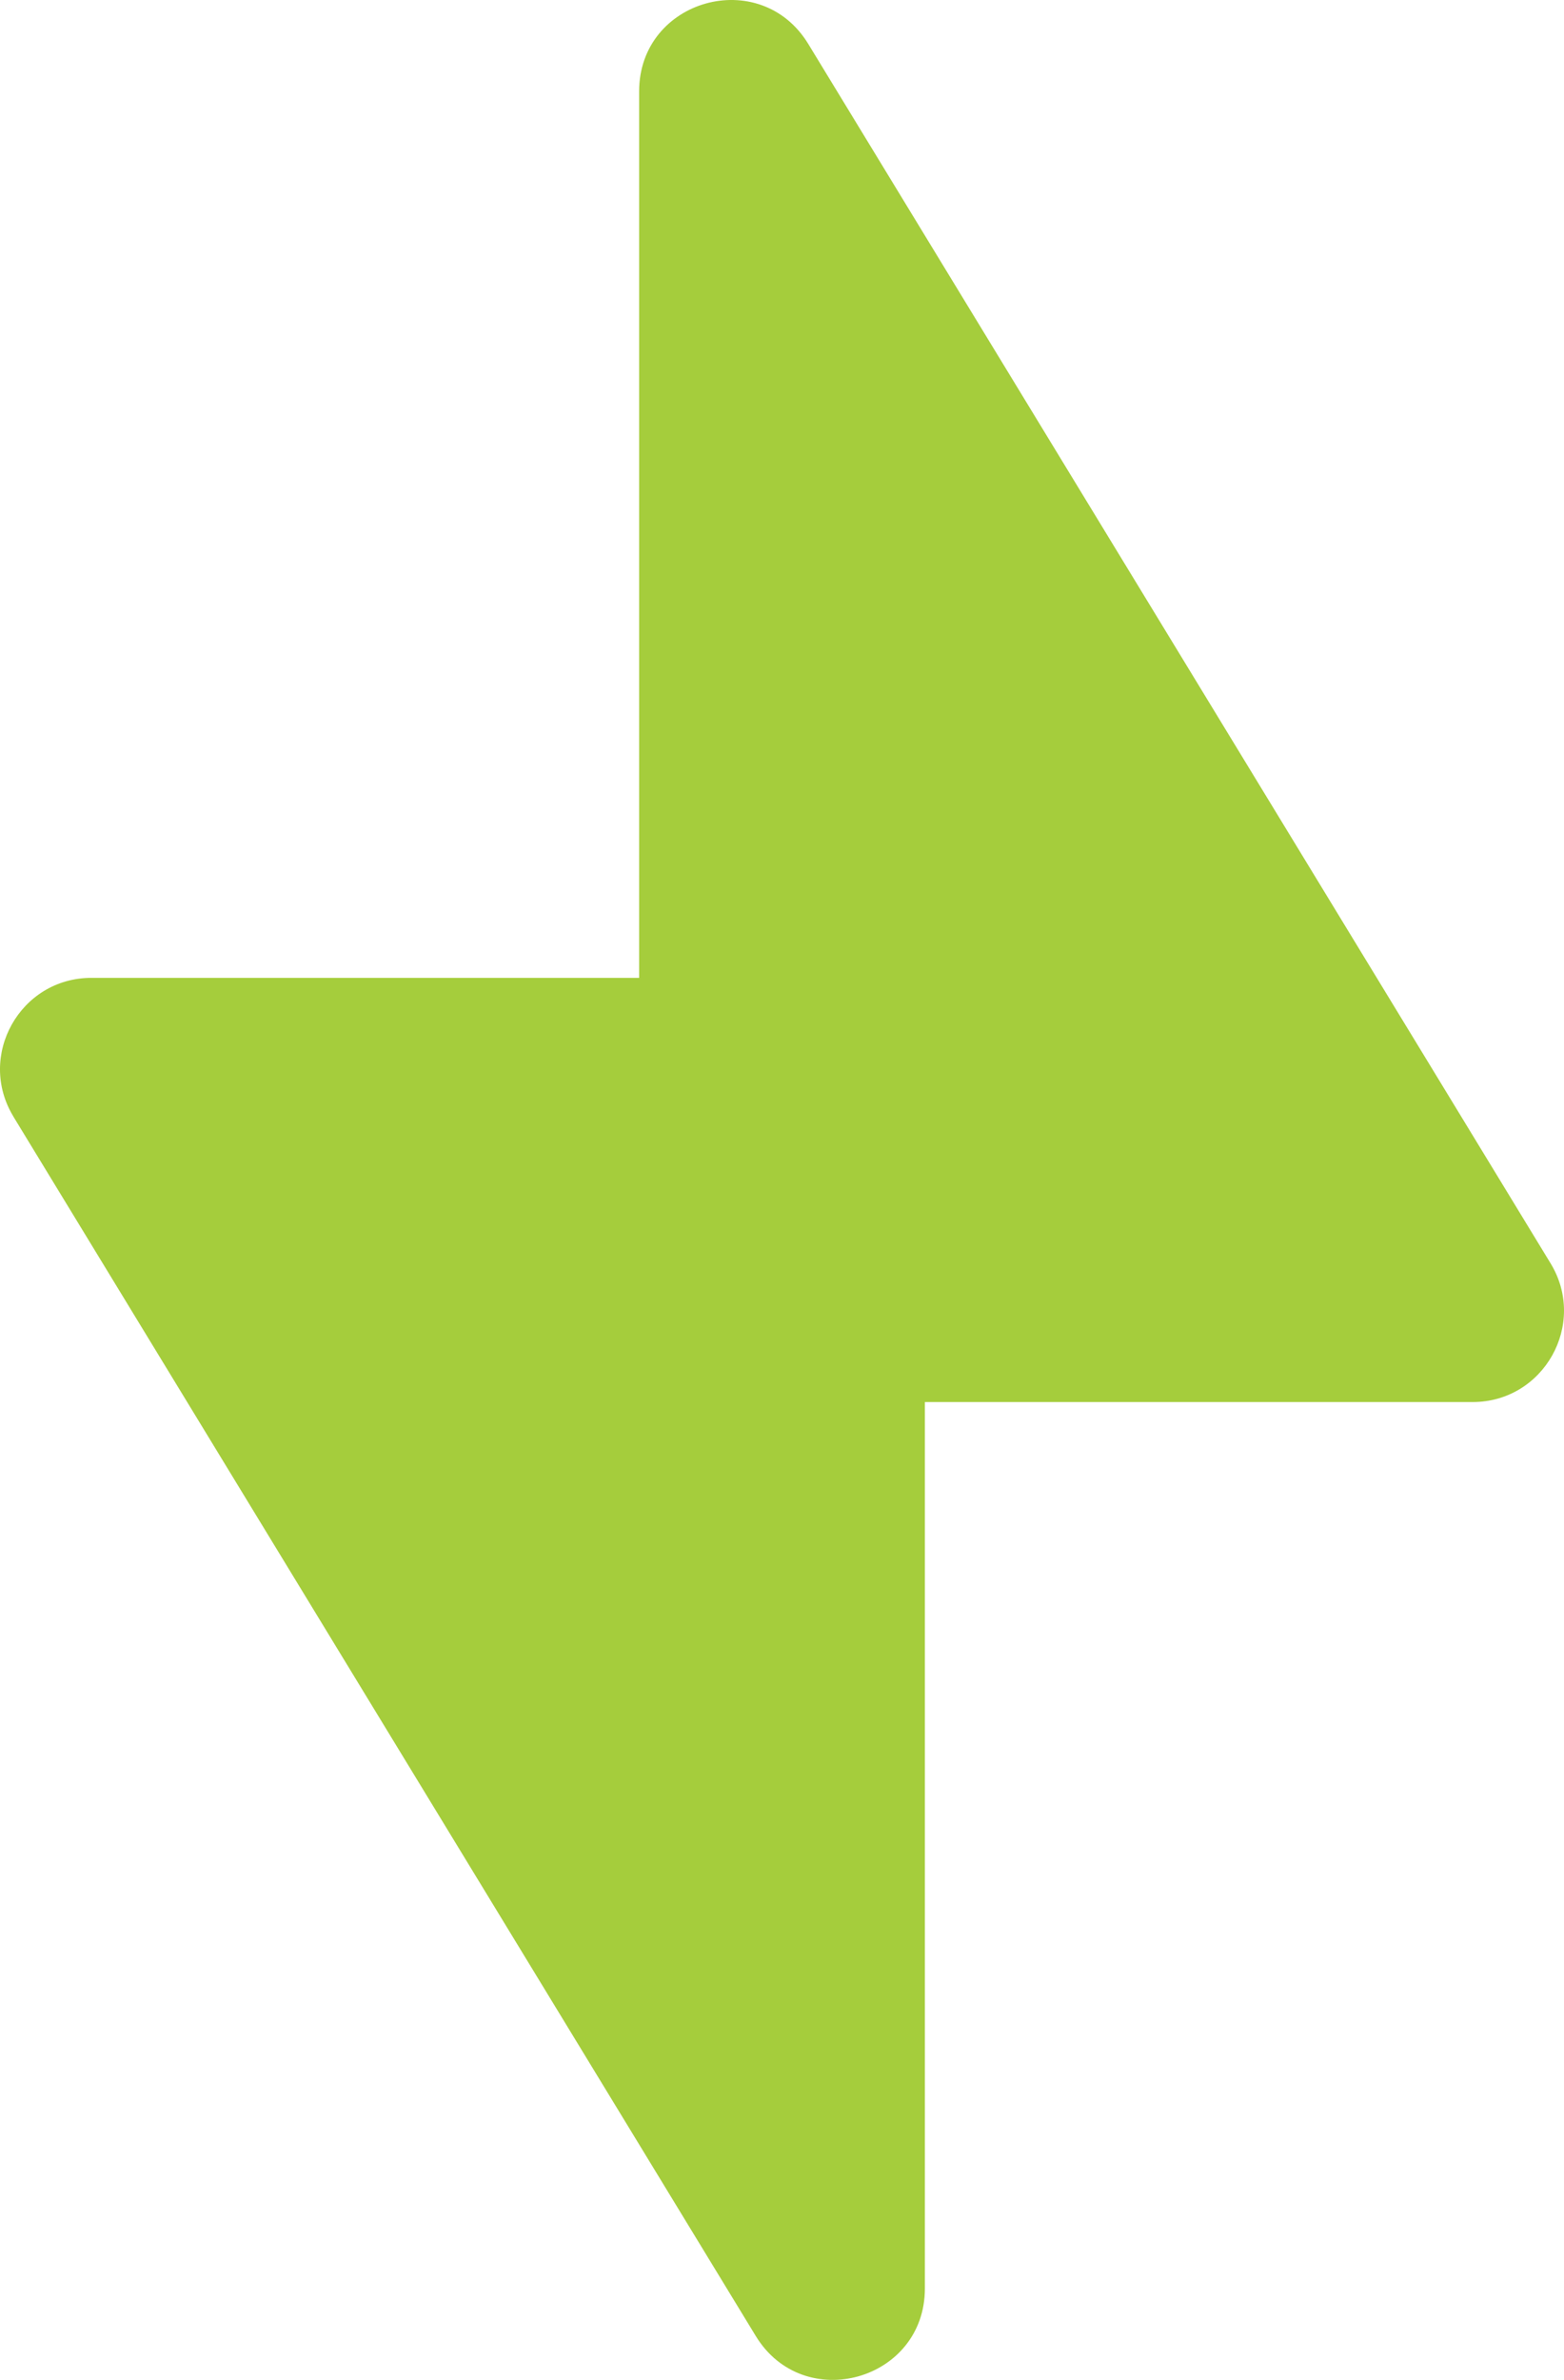
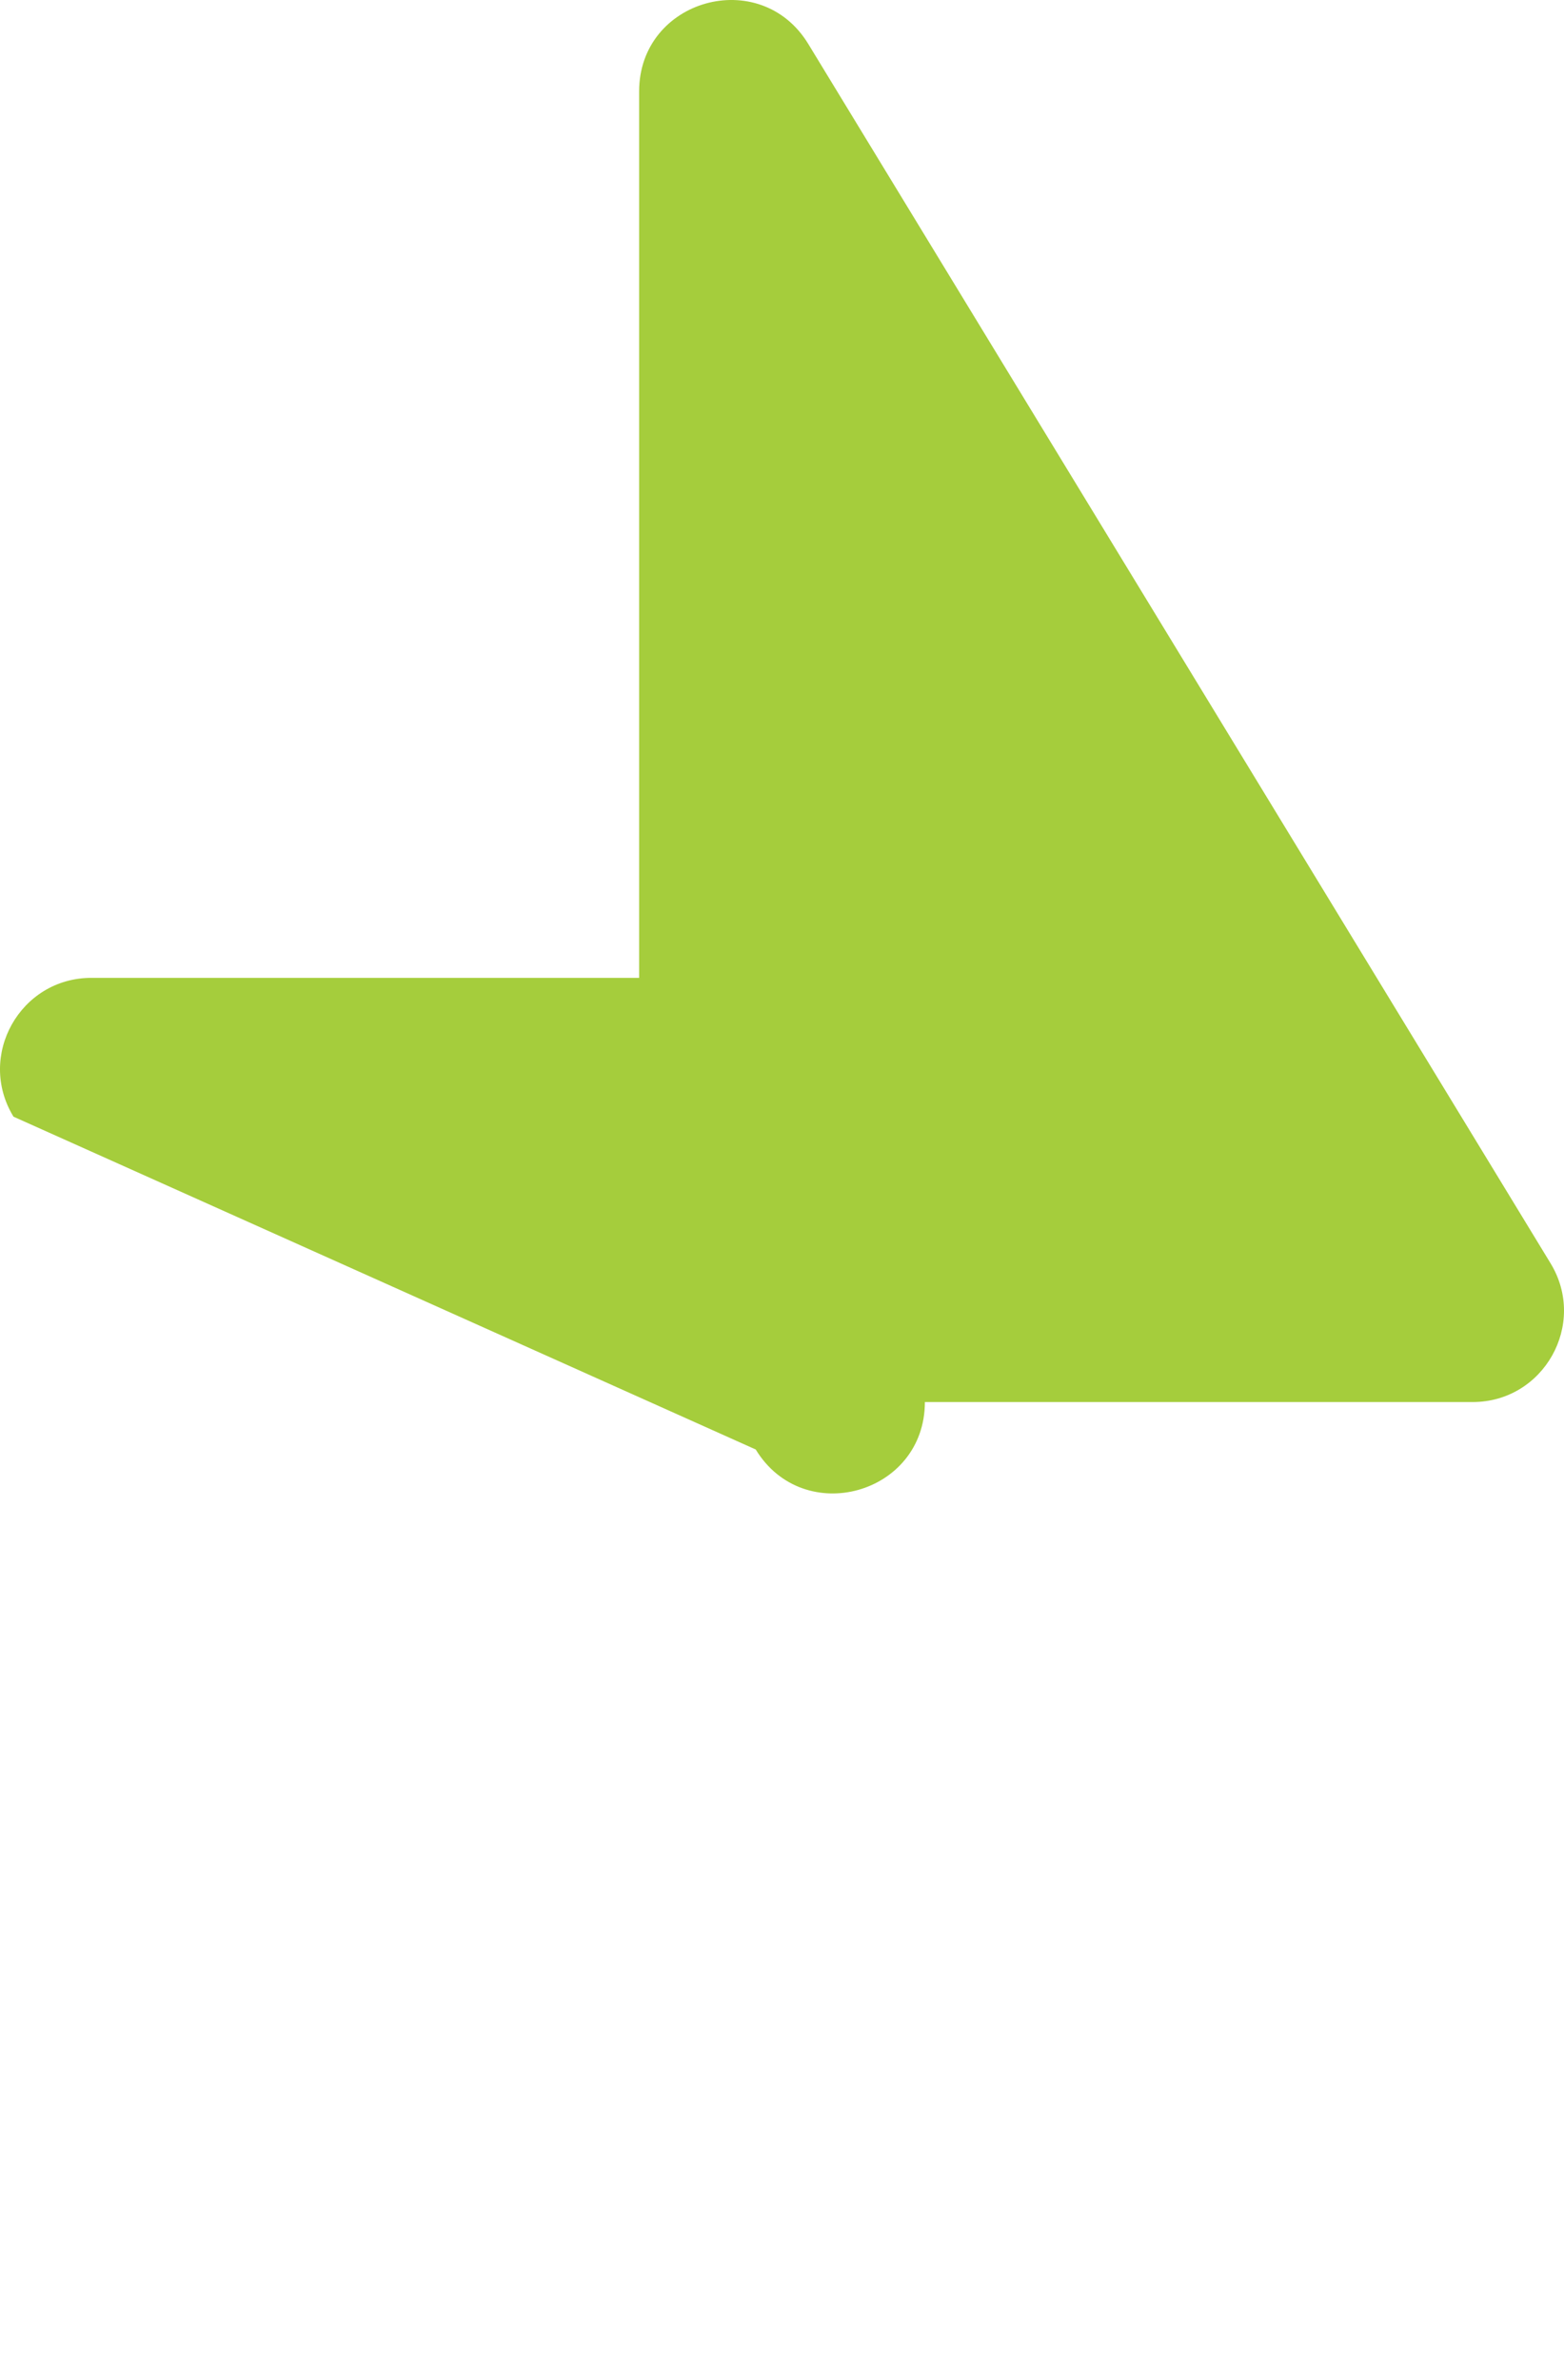
<svg xmlns="http://www.w3.org/2000/svg" id="Layer_2" data-name="Layer 2" viewBox="0 0 83.042 126.286">
  <defs>
    <style>
      .cls-1 {
        fill: #a5cd3c;
      }
    </style>
  </defs>
  <g id="Layer_1-2" data-name="Layer 1">
-     <path class="cls-1" d="M.713,59.249c-1.964-3.227.36-7.361,4.138-7.361h29.084s0-47.038,0-47.038c0-4.893,6.435-6.699,8.981-2.518l39.413,64.704c1.964,3.227-.36,7.361-4.138,7.361h-29.084s0,47.038,0,47.038c0,4.893-6.435,6.699-8.981,2.518L.713,59.253v-.004Z" />
+     <path class="cls-1" d="M.713,59.249c-1.964-3.227.36-7.361,4.138-7.361h29.084s0-47.038,0-47.038c0-4.893,6.435-6.699,8.981-2.518l39.413,64.704c1.964,3.227-.36,7.361-4.138,7.361h-29.084c0,4.893-6.435,6.699-8.981,2.518L.713,59.253v-.004Z" />
  </g>
</svg>